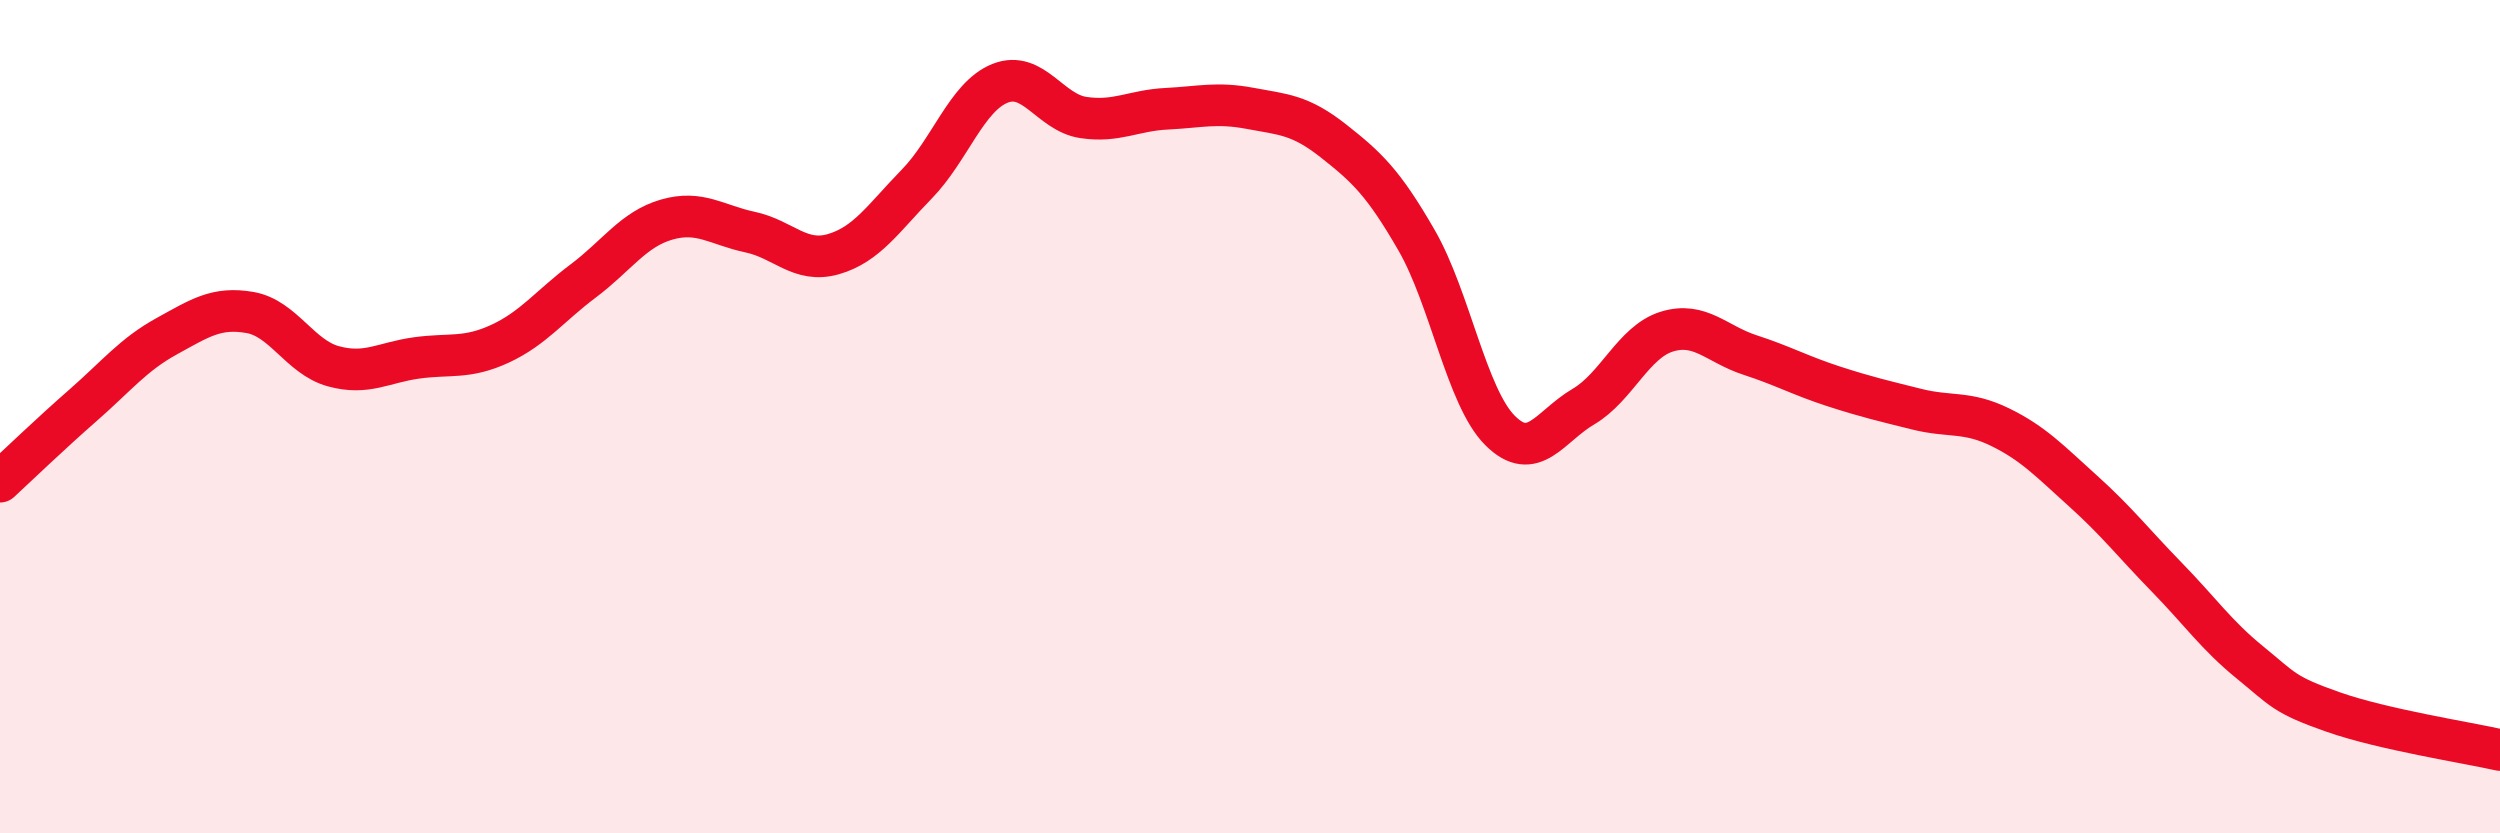
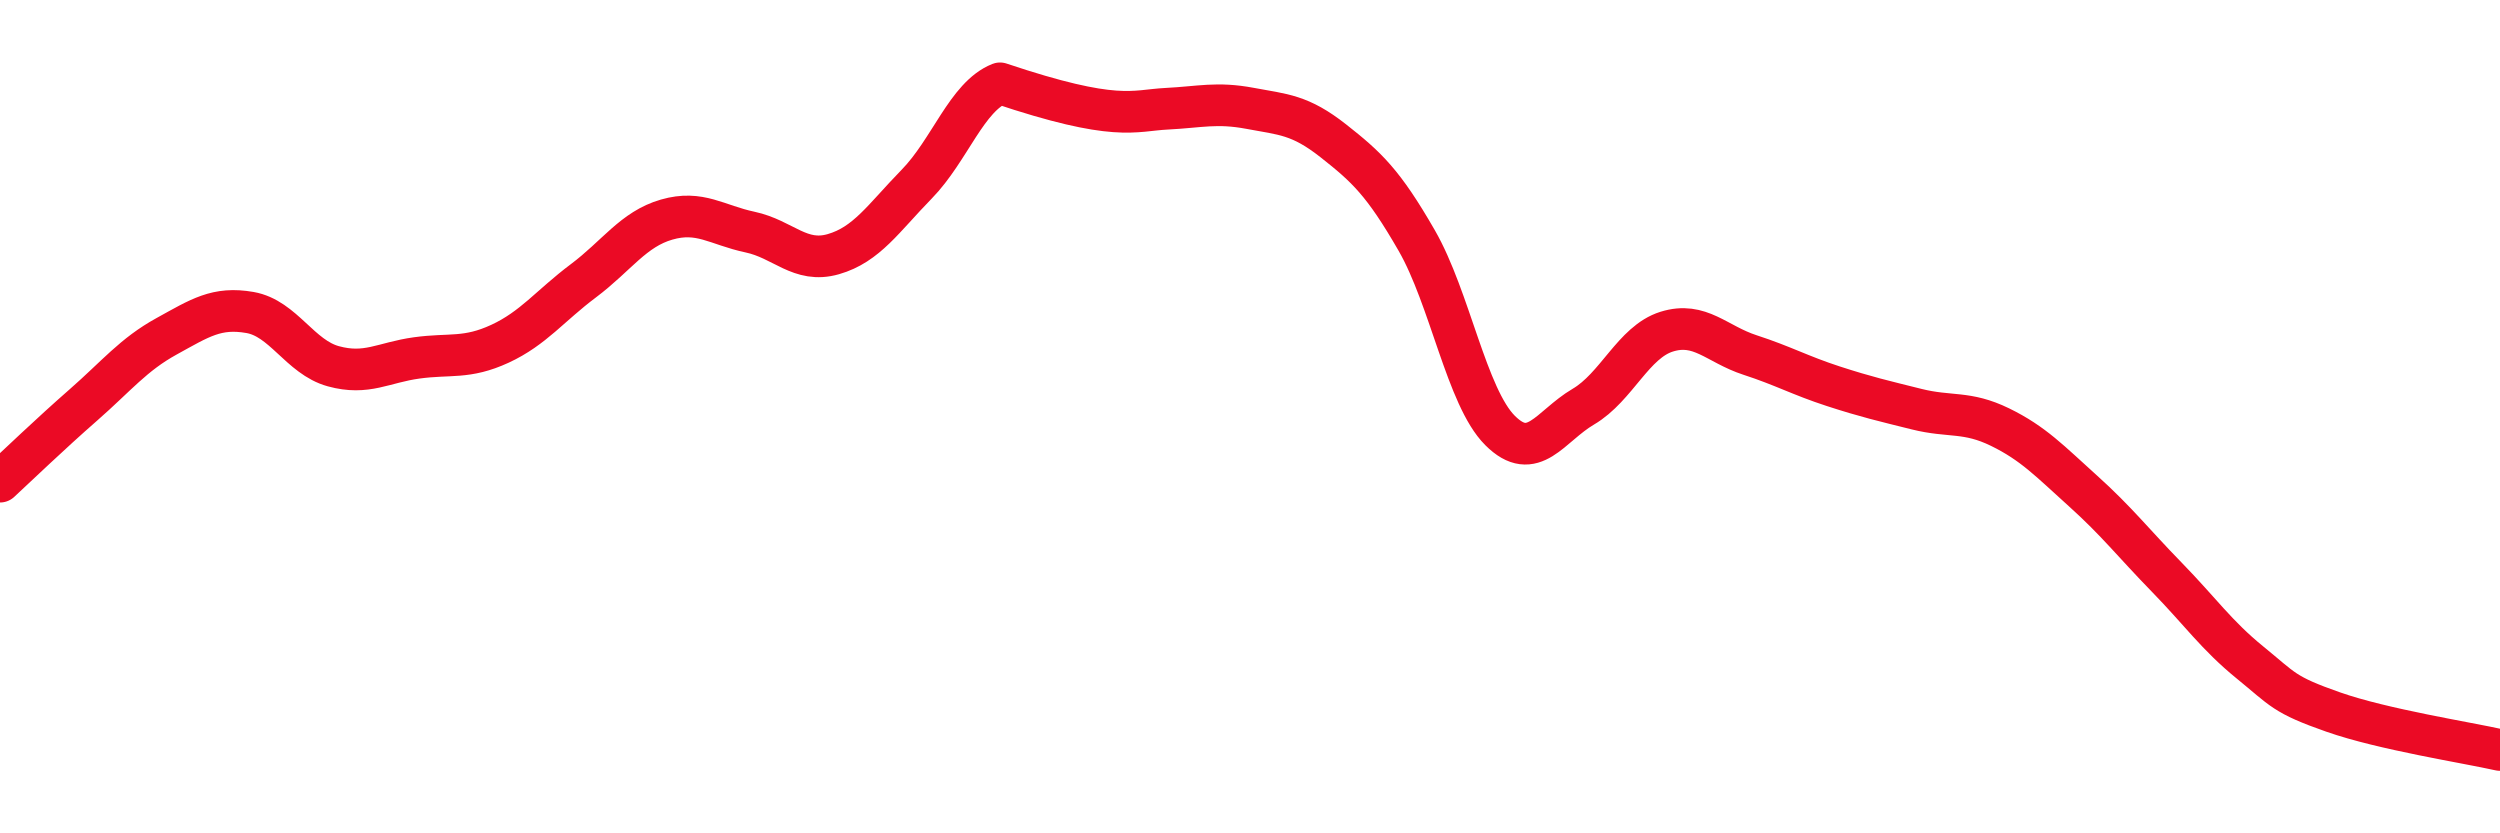
<svg xmlns="http://www.w3.org/2000/svg" width="60" height="20" viewBox="0 0 60 20">
-   <path d="M 0,11.56 C 0.4,11.19 1.2,10.42 2,9.72 C 2.8,9.02 3.2,8.51 4,8.07 C 4.8,7.63 5.2,7.36 6,7.5 C 6.8,7.64 7.2,8.57 8,8.79 C 8.8,9.01 9.2,8.7 10,8.59 C 10.8,8.48 11.2,8.62 12,8.25 C 12.8,7.88 13.2,7.34 14,6.74 C 14.8,6.14 15.2,5.5 16,5.27 C 16.8,5.04 17.2,5.4 18,5.57 C 18.8,5.74 19.2,6.33 20,6.1 C 20.8,5.87 21.2,5.24 22,4.42 C 22.8,3.6 23.2,2.32 24,2 C 24.8,1.68 25.2,2.7 26,2.82 C 26.8,2.94 27.2,2.65 28,2.61 C 28.8,2.57 29.2,2.45 30,2.6 C 30.8,2.75 31.2,2.75 32,3.38 C 32.8,4.01 33.2,4.38 34,5.77 C 34.8,7.16 35.2,9.53 36,10.33 C 36.8,11.13 37.2,10.23 38,9.76 C 38.8,9.29 39.2,8.21 40,7.96 C 40.8,7.71 41.2,8.26 42,8.52 C 42.8,8.78 43.2,9.01 44,9.27 C 44.8,9.53 45.2,9.62 46,9.82 C 46.8,10.02 47.2,9.86 48,10.25 C 48.8,10.64 49.2,11.07 50,11.79 C 50.8,12.51 51.2,13.03 52,13.85 C 52.8,14.67 53.2,15.25 54,15.9 C 54.8,16.55 54.8,16.67 56,17.09 C 57.2,17.51 59.2,17.82 60,18L60 20L0 20Z" fill="#EB0A25" opacity="0.1" stroke-linecap="round" stroke-linejoin="round" />
-   <path d="M 0,11.56 C 0.4,11.19 1.2,10.42 2,9.72 C 2.8,9.02 3.2,8.51 4,8.07 C 4.8,7.63 5.2,7.36 6,7.5 C 6.8,7.64 7.2,8.57 8,8.79 C 8.8,9.01 9.2,8.7 10,8.59 C 10.8,8.48 11.2,8.62 12,8.25 C 12.8,7.88 13.2,7.34 14,6.74 C 14.8,6.14 15.2,5.5 16,5.27 C 16.8,5.04 17.2,5.4 18,5.57 C 18.8,5.74 19.2,6.33 20,6.1 C 20.8,5.87 21.2,5.24 22,4.42 C 22.8,3.6 23.2,2.32 24,2 C 24.8,1.68 25.2,2.7 26,2.82 C 26.8,2.94 27.2,2.65 28,2.61 C 28.8,2.57 29.2,2.45 30,2.6 C 30.8,2.75 31.2,2.75 32,3.38 C 32.8,4.01 33.2,4.38 34,5.77 C 34.8,7.16 35.2,9.53 36,10.33 C 36.8,11.13 37.2,10.23 38,9.76 C 38.8,9.29 39.2,8.21 40,7.96 C 40.8,7.71 41.2,8.26 42,8.52 C 42.8,8.78 43.2,9.01 44,9.27 C 44.8,9.53 45.2,9.62 46,9.82 C 46.8,10.02 47.2,9.86 48,10.25 C 48.8,10.64 49.2,11.07 50,11.79 C 50.8,12.51 51.2,13.03 52,13.85 C 52.8,14.67 53.2,15.25 54,15.9 C 54.8,16.55 54.8,16.67 56,17.09 C 57.2,17.51 59.2,17.82 60,18" stroke="#EB0A25" stroke-width="1" fill="none" stroke-linecap="round" stroke-linejoin="round" />
+   <path d="M 0,11.56 C 0.4,11.19 1.2,10.42 2,9.72 C 2.8,9.02 3.2,8.51 4,8.07 C 4.8,7.63 5.2,7.36 6,7.5 C 6.8,7.64 7.2,8.57 8,8.79 C 8.8,9.01 9.2,8.7 10,8.59 C 10.8,8.48 11.2,8.62 12,8.25 C 12.8,7.88 13.2,7.34 14,6.74 C 14.8,6.14 15.2,5.5 16,5.27 C 16.8,5.04 17.2,5.4 18,5.57 C 18.8,5.74 19.2,6.33 20,6.1 C 20.8,5.87 21.2,5.24 22,4.42 C 22.8,3.6 23.2,2.32 24,2 C 26.8,2.94 27.2,2.65 28,2.61 C 28.8,2.57 29.2,2.45 30,2.6 C 30.8,2.75 31.2,2.75 32,3.38 C 32.8,4.01 33.2,4.38 34,5.77 C 34.8,7.16 35.2,9.53 36,10.33 C 36.8,11.13 37.2,10.23 38,9.76 C 38.8,9.29 39.2,8.21 40,7.96 C 40.8,7.71 41.2,8.26 42,8.52 C 42.8,8.78 43.2,9.01 44,9.27 C 44.8,9.53 45.2,9.62 46,9.82 C 46.8,10.02 47.2,9.86 48,10.25 C 48.8,10.64 49.2,11.07 50,11.79 C 50.8,12.51 51.2,13.03 52,13.85 C 52.8,14.67 53.2,15.25 54,15.9 C 54.8,16.55 54.8,16.67 56,17.09 C 57.2,17.51 59.2,17.82 60,18" stroke="#EB0A25" stroke-width="1" fill="none" stroke-linecap="round" stroke-linejoin="round" />
</svg>